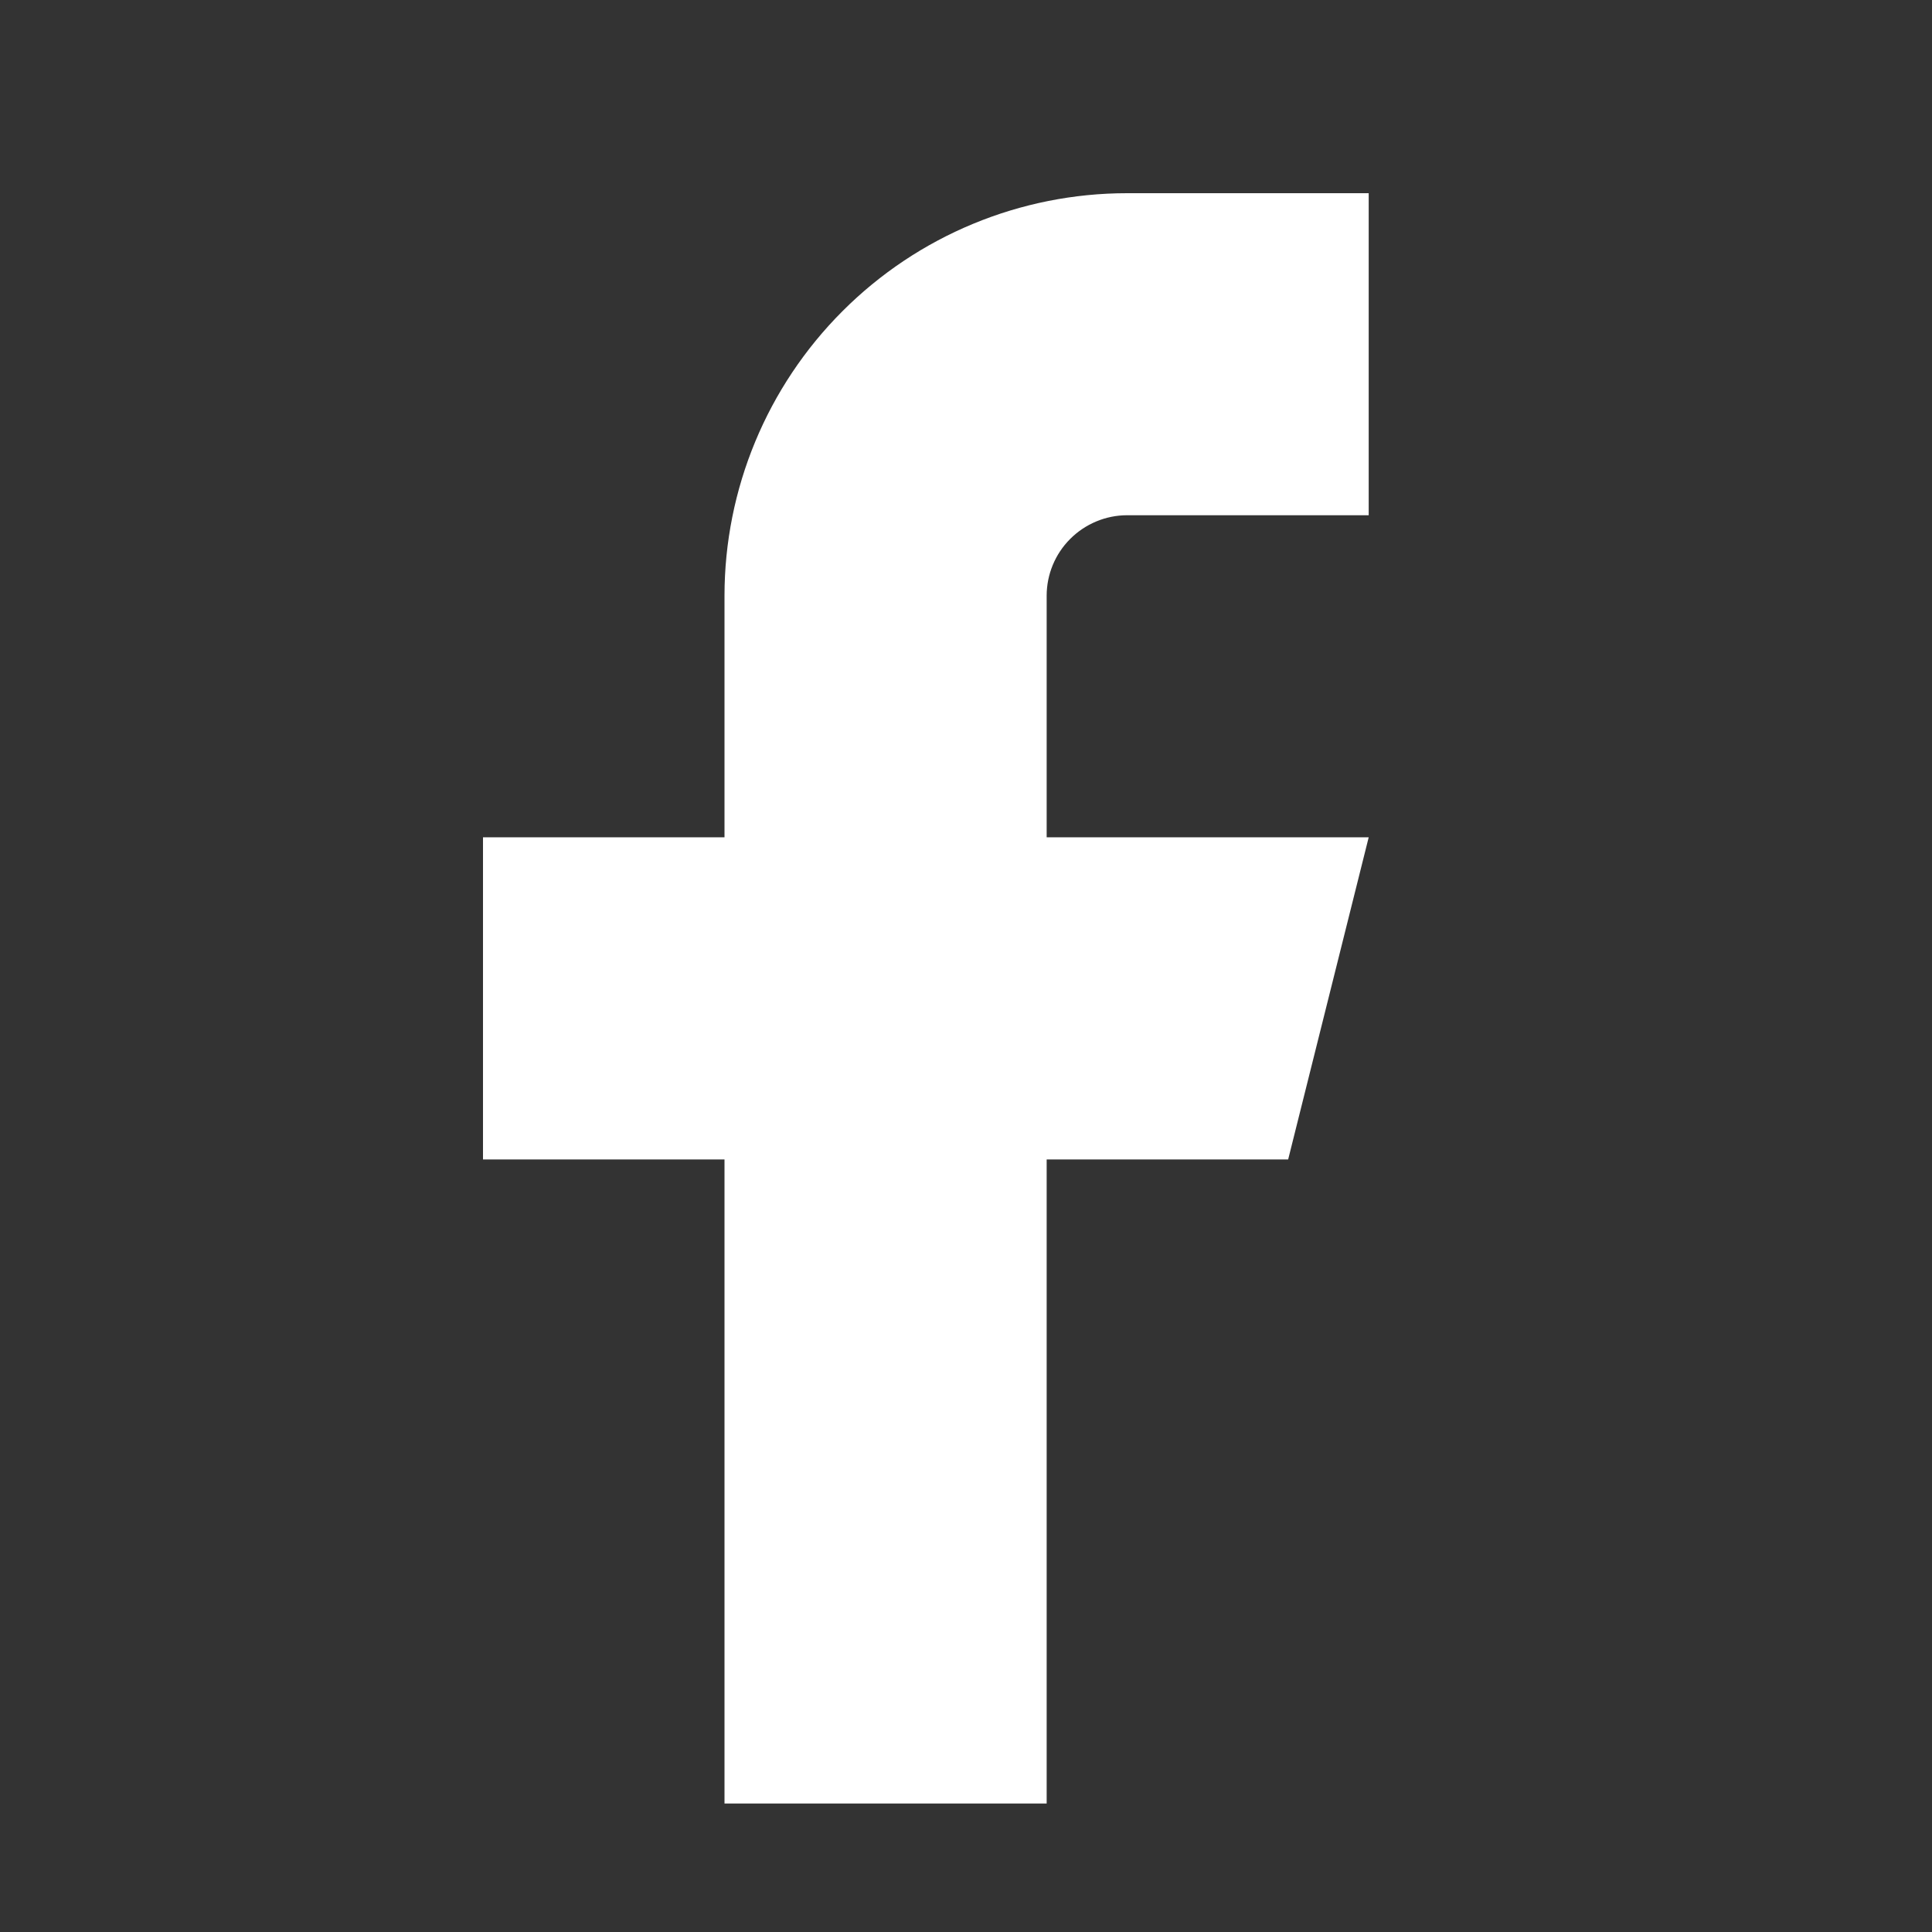
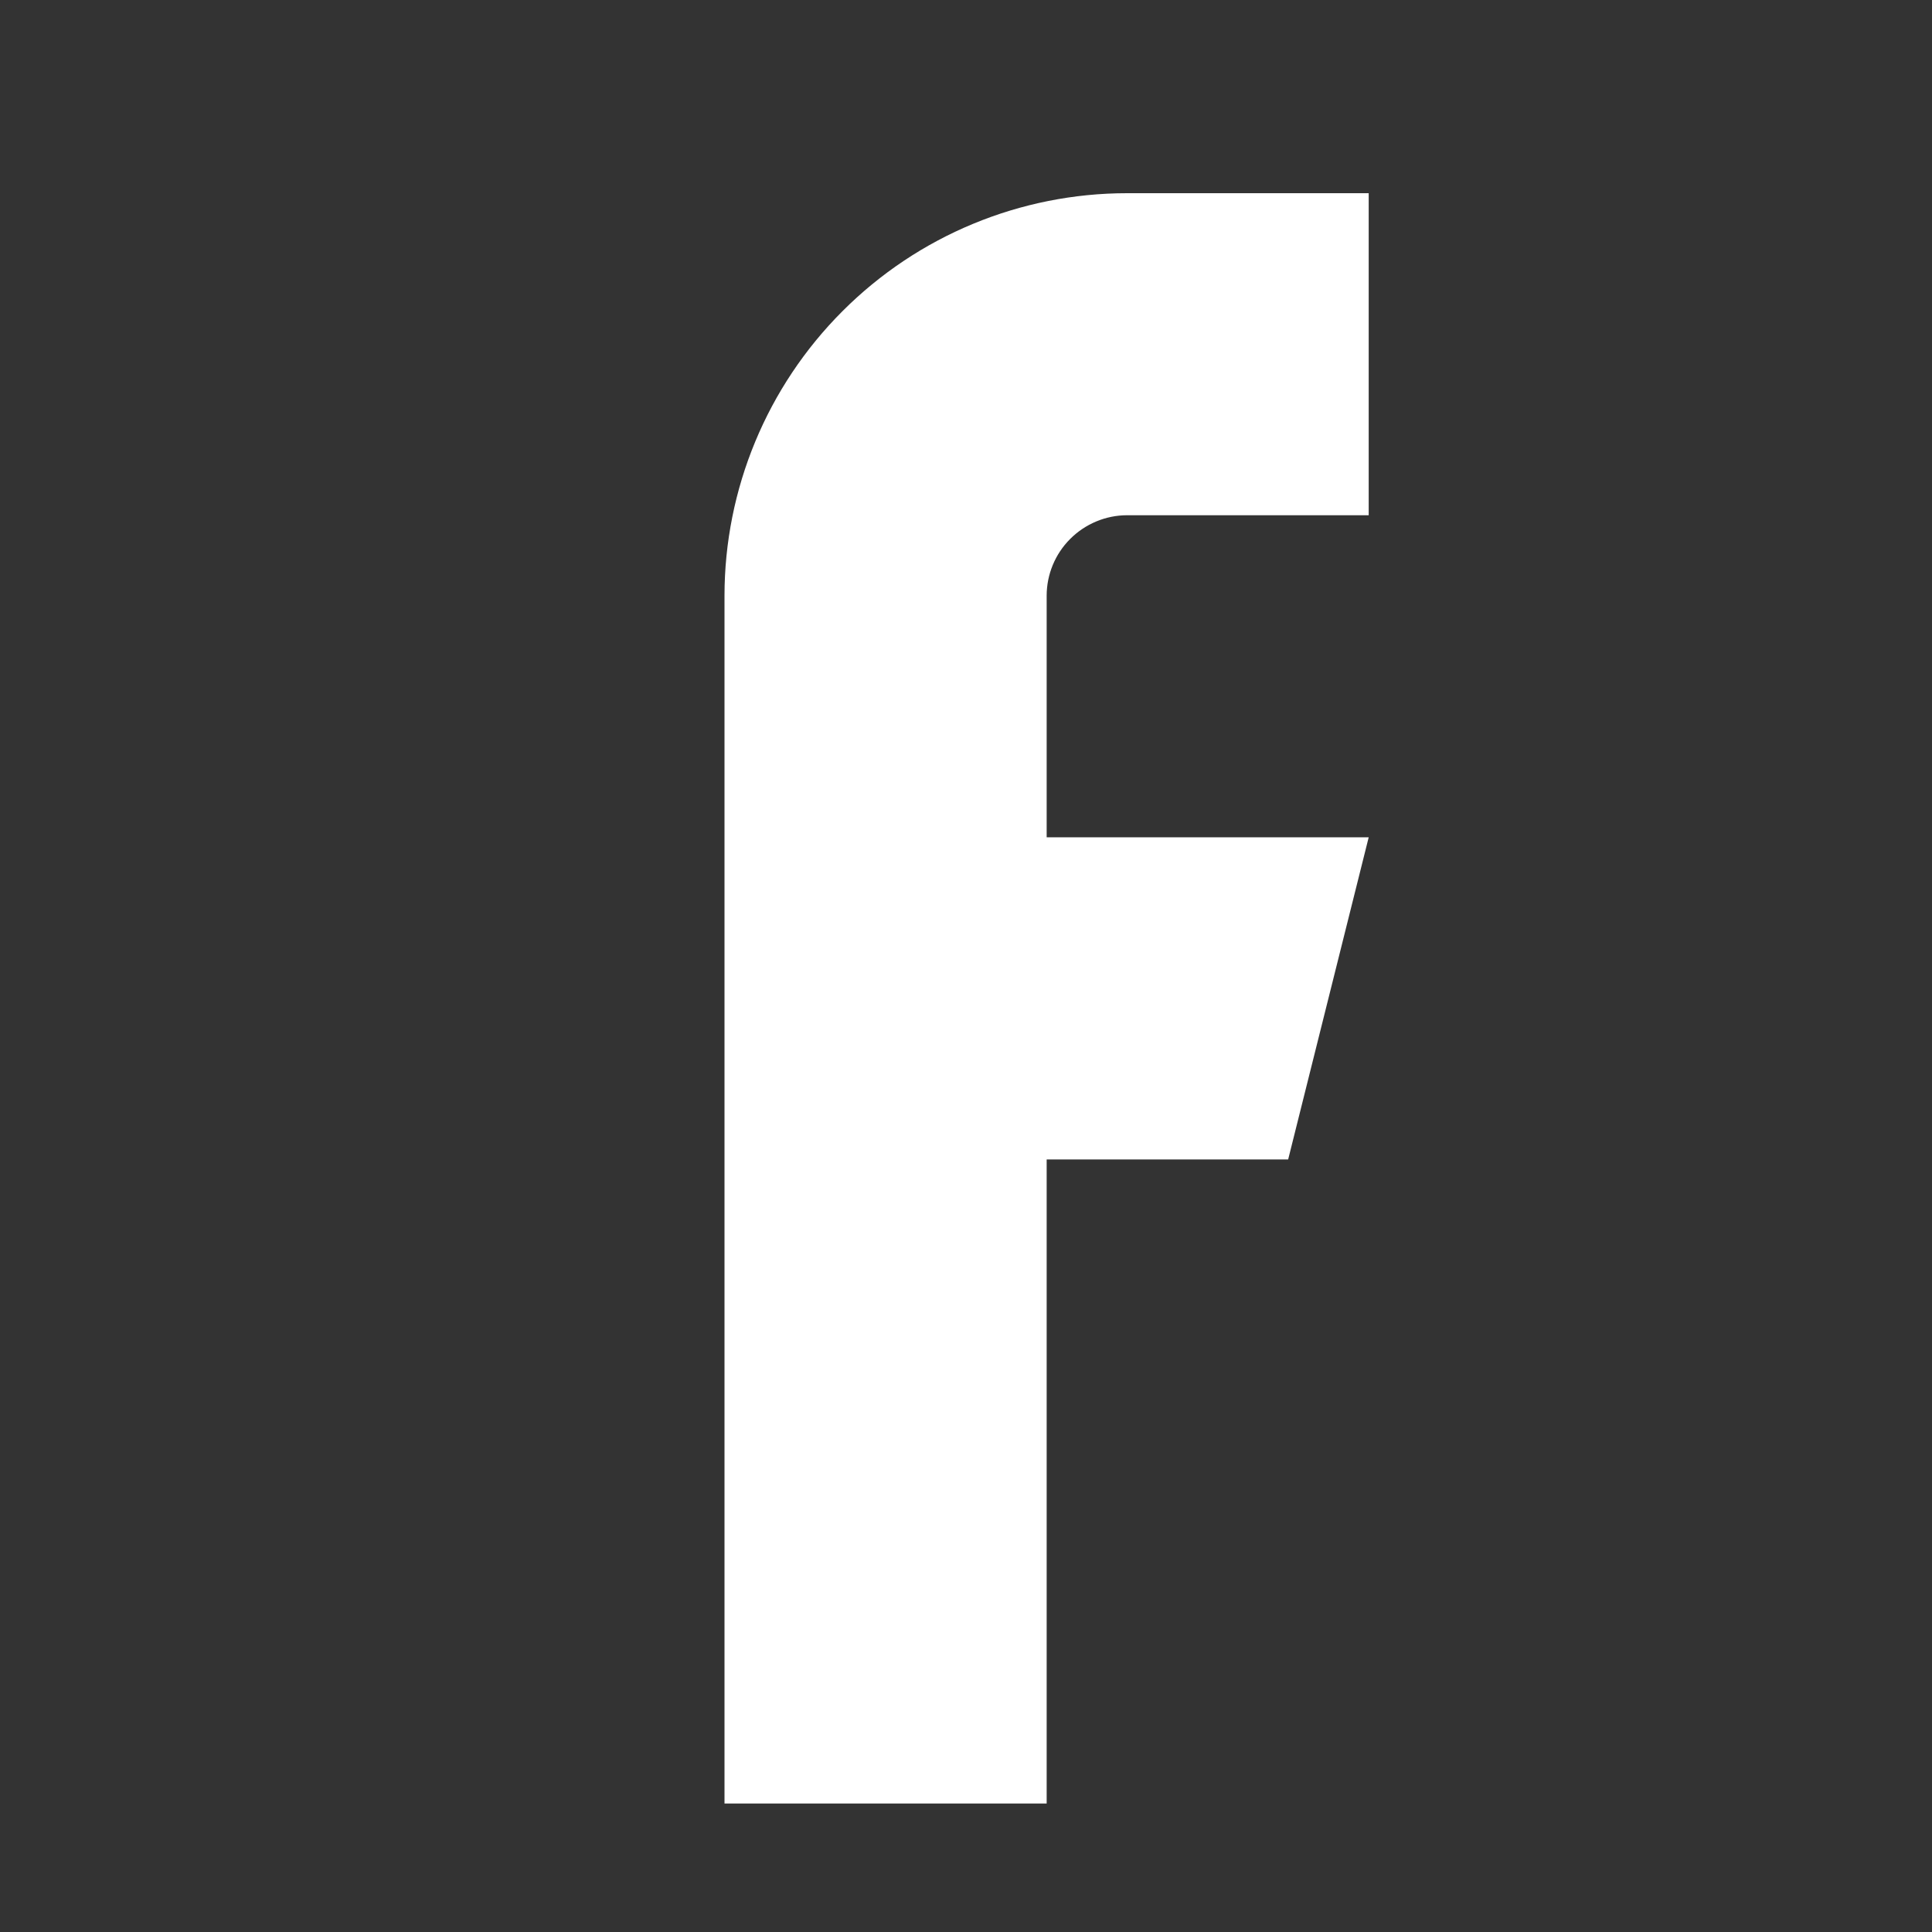
<svg xmlns="http://www.w3.org/2000/svg" width="16" height="16" viewBox="0 0 16 16" fill="none">
  <rect x="0" y="0" width="16" height="16" fill="#333333" stroke="none" />
-   <path d="M11.335 1.6H9.334C8.45 1.6 7.602 1.951 6.977 2.577C6.352 3.202 6 4.05 6 4.934V6.934H4V9.602H6V14.936H8.668V9.602H10.668L11.335 6.934H8.668V4.934C8.668 4.757 8.738 4.588 8.863 4.463C8.988 4.338 9.158 4.267 9.334 4.267H11.335V1.6Z" fill="white" />
+   <path d="M11.335 1.6H9.334C8.45 1.6 7.602 1.951 6.977 2.577C6.352 3.202 6 4.05 6 4.934V6.934H4H6V14.936H8.668V9.602H10.668L11.335 6.934H8.668V4.934C8.668 4.757 8.738 4.588 8.863 4.463C8.988 4.338 9.158 4.267 9.334 4.267H11.335V1.6Z" fill="white" />
</svg>